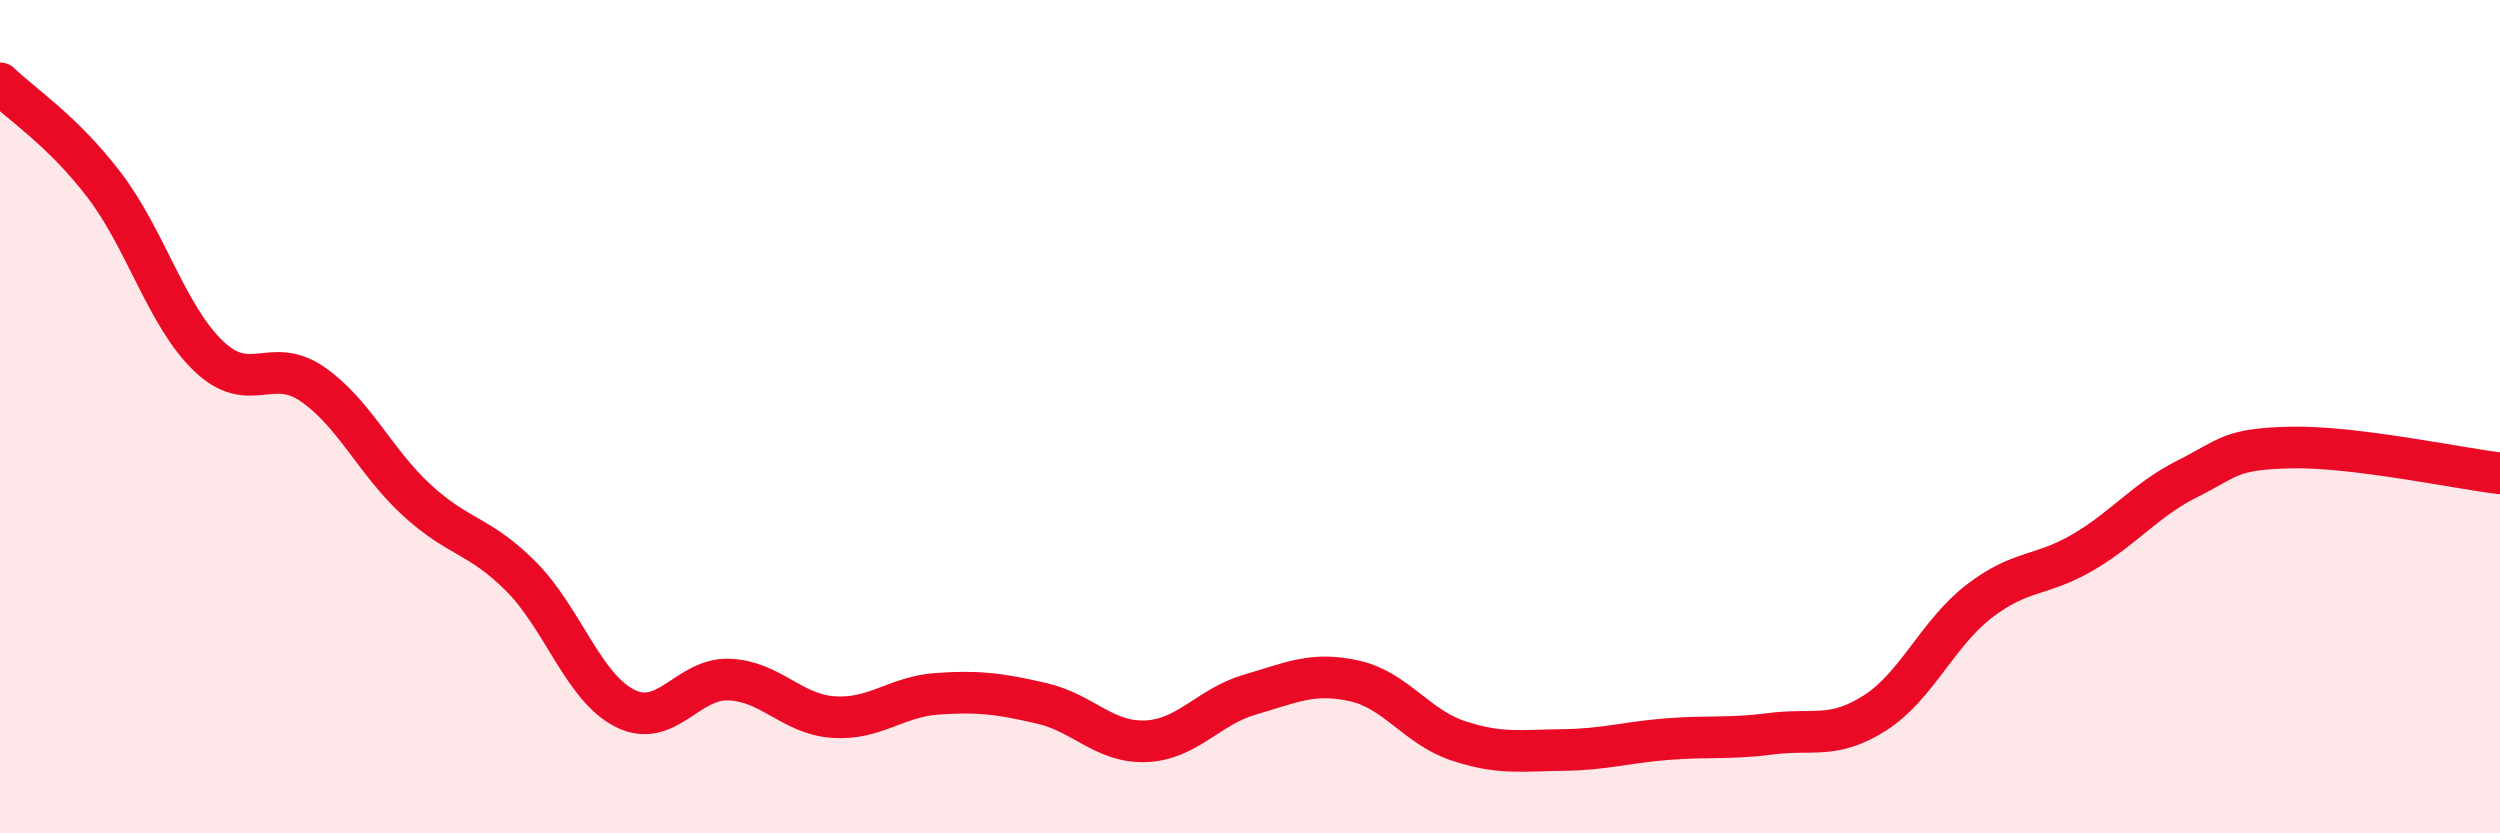
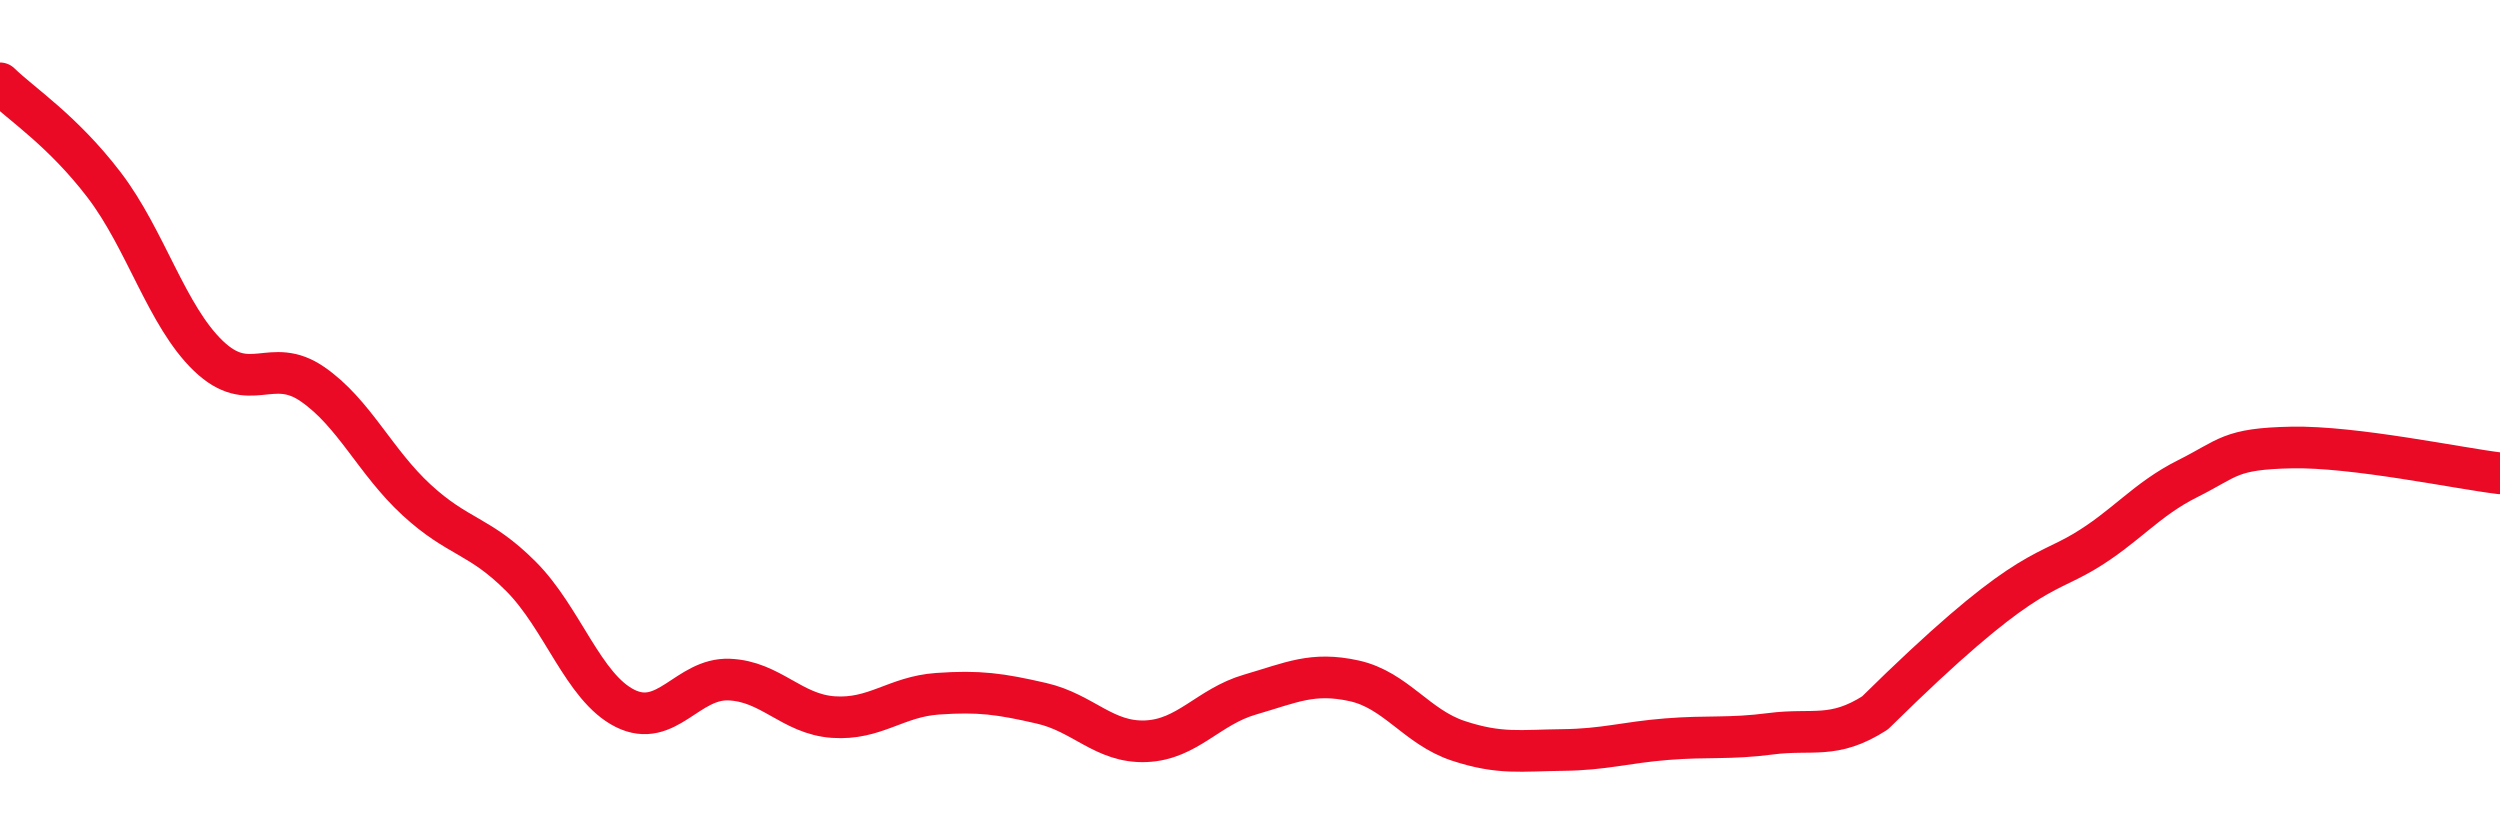
<svg xmlns="http://www.w3.org/2000/svg" width="60" height="20" viewBox="0 0 60 20">
-   <path d="M 0,2 C 0.5,2.49 1.5,3.13 2.5,4.44 C 3.5,5.75 4,7.58 5,8.54 C 6,9.5 6.5,8.53 7.5,9.22 C 8.5,9.91 9,11.08 10,12 C 11,12.92 11.5,12.83 12.5,13.83 C 13.5,14.83 14,16.5 15,17 C 16,17.5 16.5,16.27 17.5,16.31 C 18.5,16.35 19,17.14 20,17.21 C 21,17.28 21.5,16.72 22.5,16.65 C 23.5,16.58 24,16.65 25,16.88 C 26,17.11 26.5,17.83 27.5,17.79 C 28.5,17.75 29,16.96 30,16.67 C 31,16.38 31.5,16.12 32.5,16.34 C 33.5,16.56 34,17.45 35,17.78 C 36,18.11 36.5,18.01 37.5,18 C 38.5,17.99 39,17.82 40,17.74 C 41,17.66 41.5,17.74 42.5,17.61 C 43.5,17.48 44,17.75 45,17.11 C 46,16.47 46.5,15.2 47.5,14.43 C 48.5,13.66 49,13.84 50,13.25 C 51,12.66 51.5,11.99 52.5,11.49 C 53.5,10.99 53.5,10.77 55,10.74 C 56.5,10.71 59,11.24 60,11.36L60 20L0 20Z" fill="#EB0A25" opacity="0.1" stroke-linecap="round" stroke-linejoin="round" />
-   <path d="M 0,2 C 0.5,2.49 1.5,3.13 2.5,4.44 C 3.5,5.75 4,7.58 5,8.54 C 6,9.5 6.5,8.53 7.5,9.22 C 8.5,9.91 9,11.08 10,12 C 11,12.92 11.5,12.83 12.5,13.83 C 13.5,14.83 14,16.5 15,17 C 16,17.5 16.5,16.27 17.5,16.31 C 18.5,16.35 19,17.14 20,17.21 C 21,17.28 21.5,16.72 22.5,16.65 C 23.5,16.58 24,16.65 25,16.88 C 26,17.11 26.5,17.83 27.5,17.79 C 28.5,17.75 29,16.96 30,16.67 C 31,16.38 31.5,16.12 32.5,16.34 C 33.5,16.56 34,17.45 35,17.78 C 36,18.11 36.5,18.01 37.5,18 C 38.5,17.99 39,17.82 40,17.74 C 41,17.66 41.5,17.74 42.5,17.61 C 43.5,17.48 44,17.75 45,17.11 C 46,16.47 46.5,15.2 47.5,14.43 C 48.5,13.66 49,13.84 50,13.25 C 51,12.66 51.5,11.99 52.5,11.49 C 53.5,10.99 53.5,10.77 55,10.74 C 56.5,10.71 59,11.24 60,11.36" stroke="#EB0A25" stroke-width="1" fill="none" stroke-linecap="round" stroke-linejoin="round" />
+   <path d="M 0,2 C 0.5,2.49 1.5,3.13 2.5,4.44 C 3.5,5.75 4,7.58 5,8.54 C 6,9.5 6.5,8.53 7.5,9.22 C 8.5,9.91 9,11.08 10,12 C 11,12.92 11.5,12.83 12.5,13.83 C 13.5,14.83 14,16.5 15,17 C 16,17.5 16.5,16.27 17.5,16.31 C 18.5,16.35 19,17.14 20,17.21 C 21,17.28 21.5,16.72 22.5,16.65 C 23.5,16.58 24,16.65 25,16.88 C 26,17.11 26.5,17.83 27.5,17.79 C 28.5,17.75 29,16.96 30,16.67 C 31,16.38 31.5,16.12 32.5,16.34 C 33.5,16.56 34,17.45 35,17.78 C 36,18.11 36.5,18.01 37.5,18 C 38.5,17.99 39,17.82 40,17.74 C 41,17.66 41.5,17.74 42.5,17.61 C 43.5,17.48 44,17.75 45,17.11 C 48.5,13.66 49,13.84 50,13.25 C 51,12.66 51.5,11.99 52.5,11.49 C 53.5,10.99 53.5,10.77 55,10.74 C 56.5,10.71 59,11.24 60,11.36" stroke="#EB0A25" stroke-width="1" fill="none" stroke-linecap="round" stroke-linejoin="round" />
</svg>